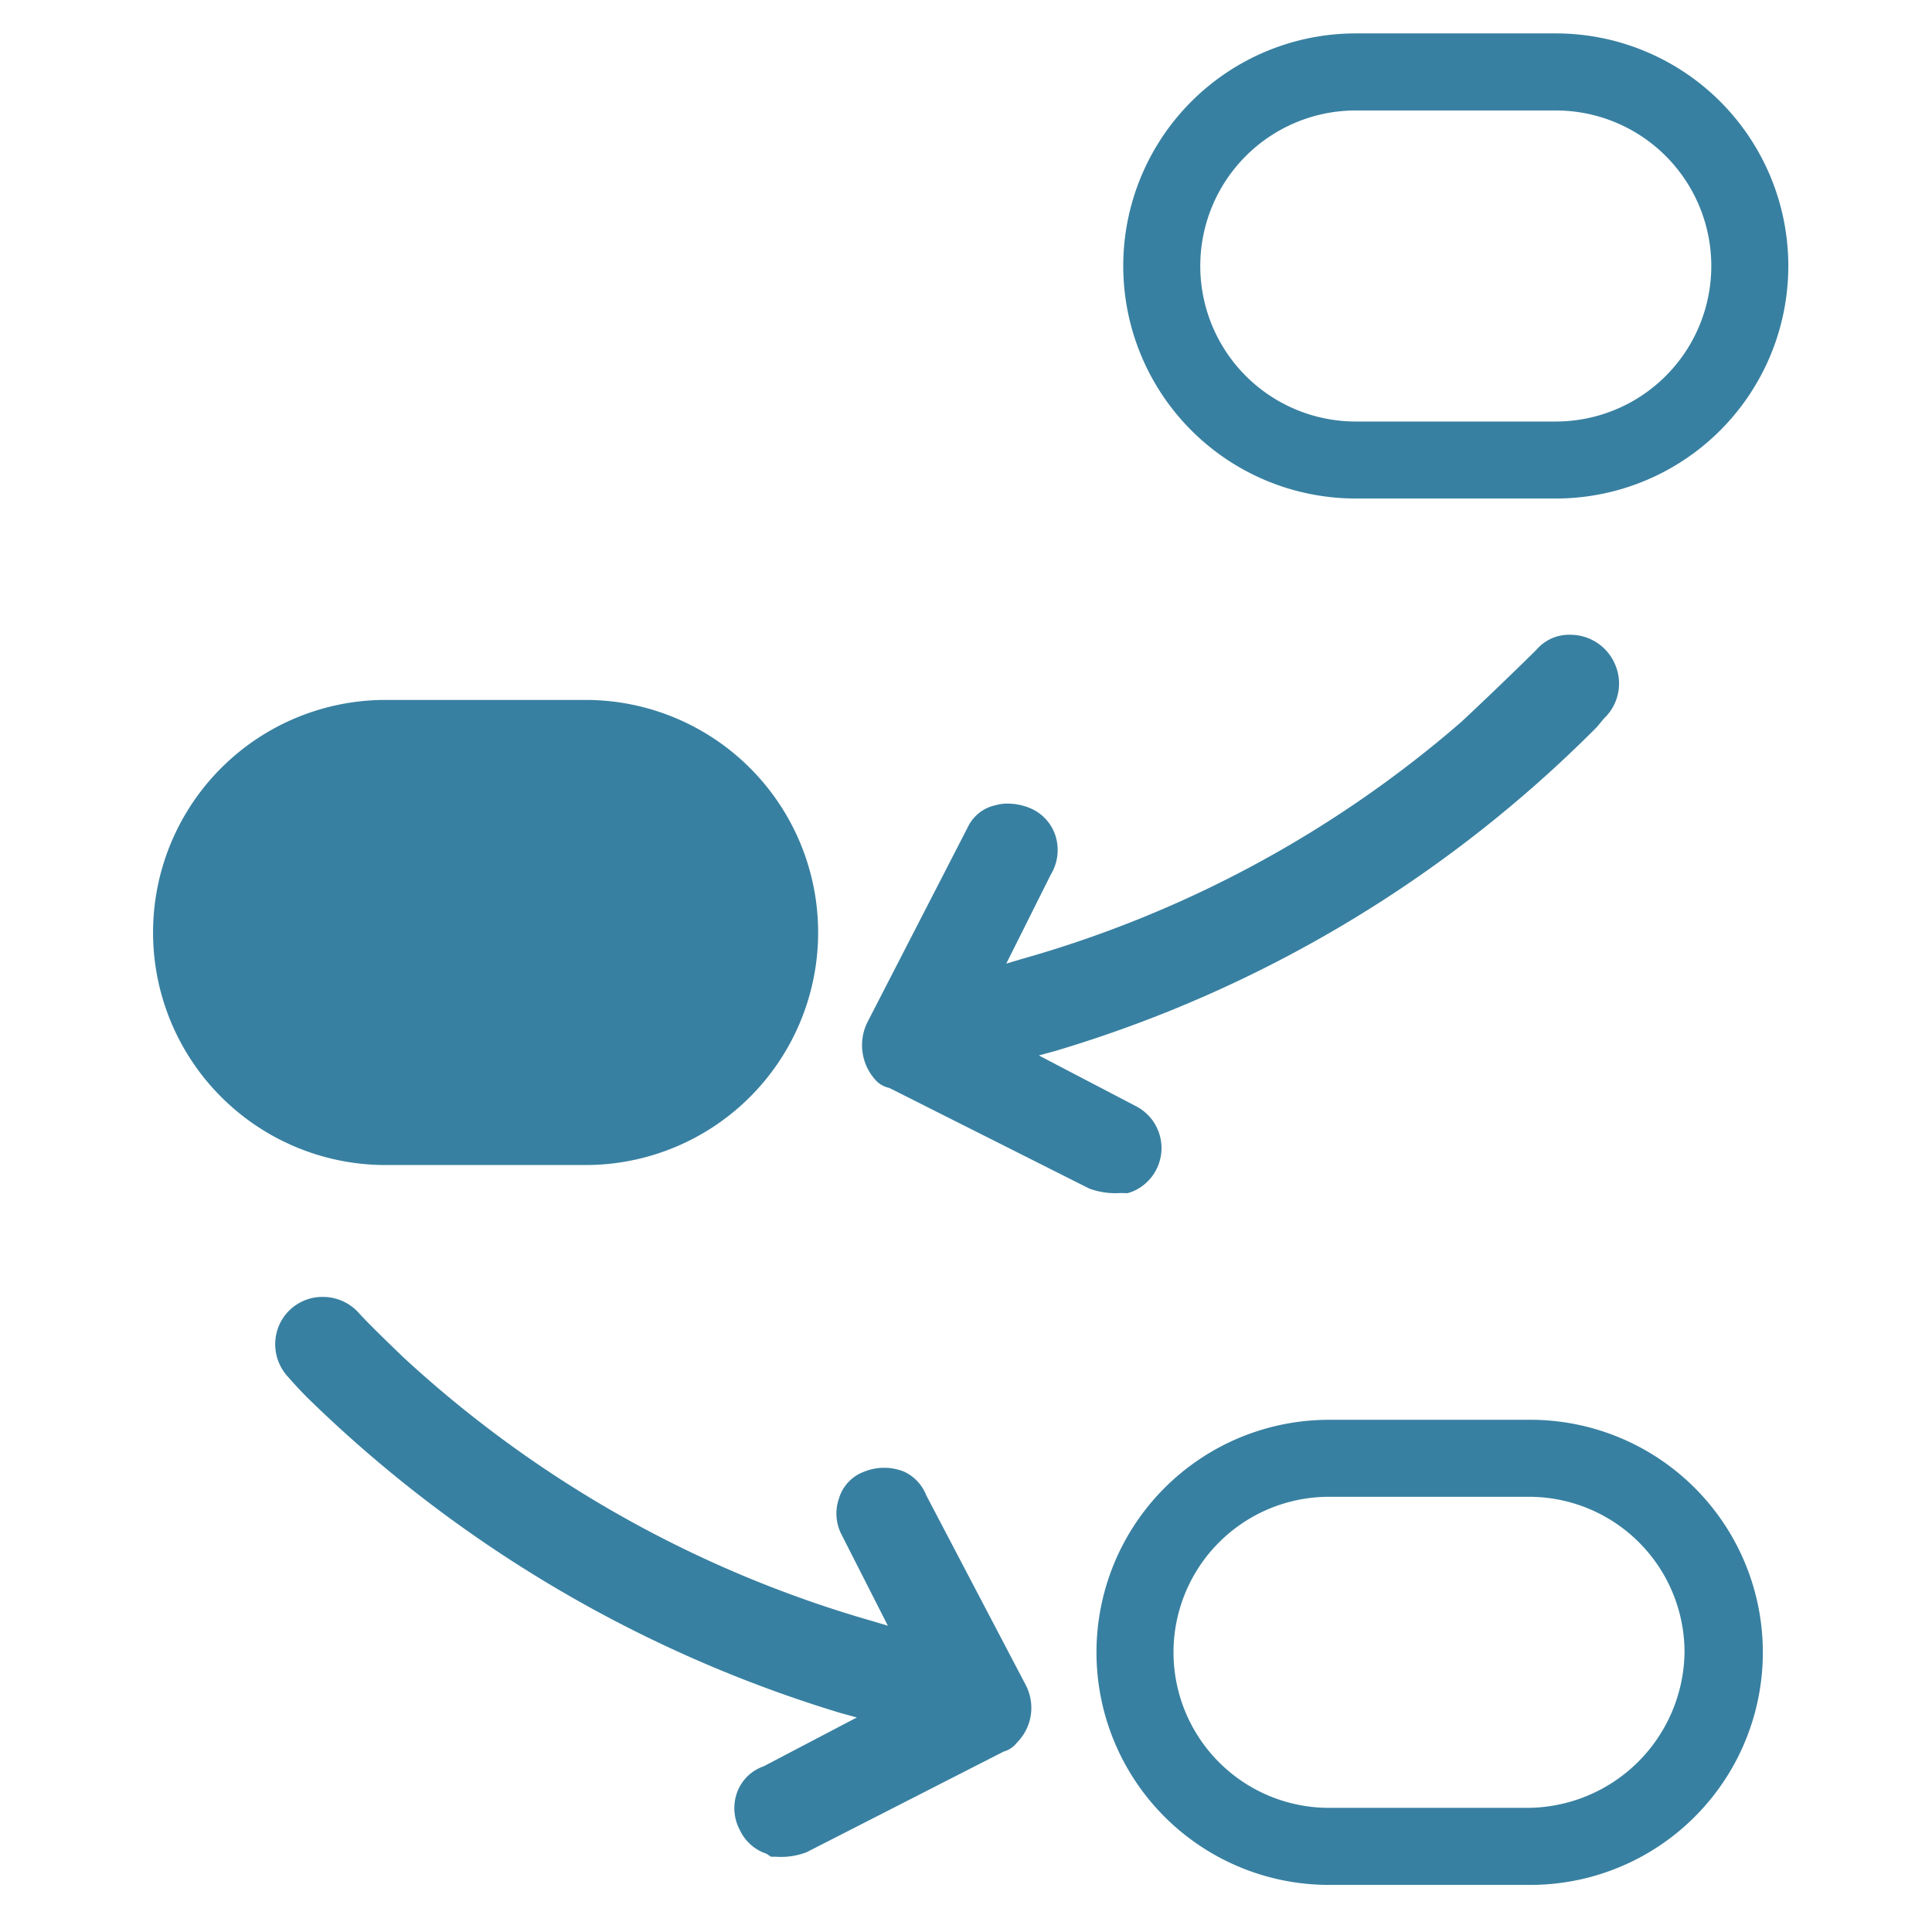
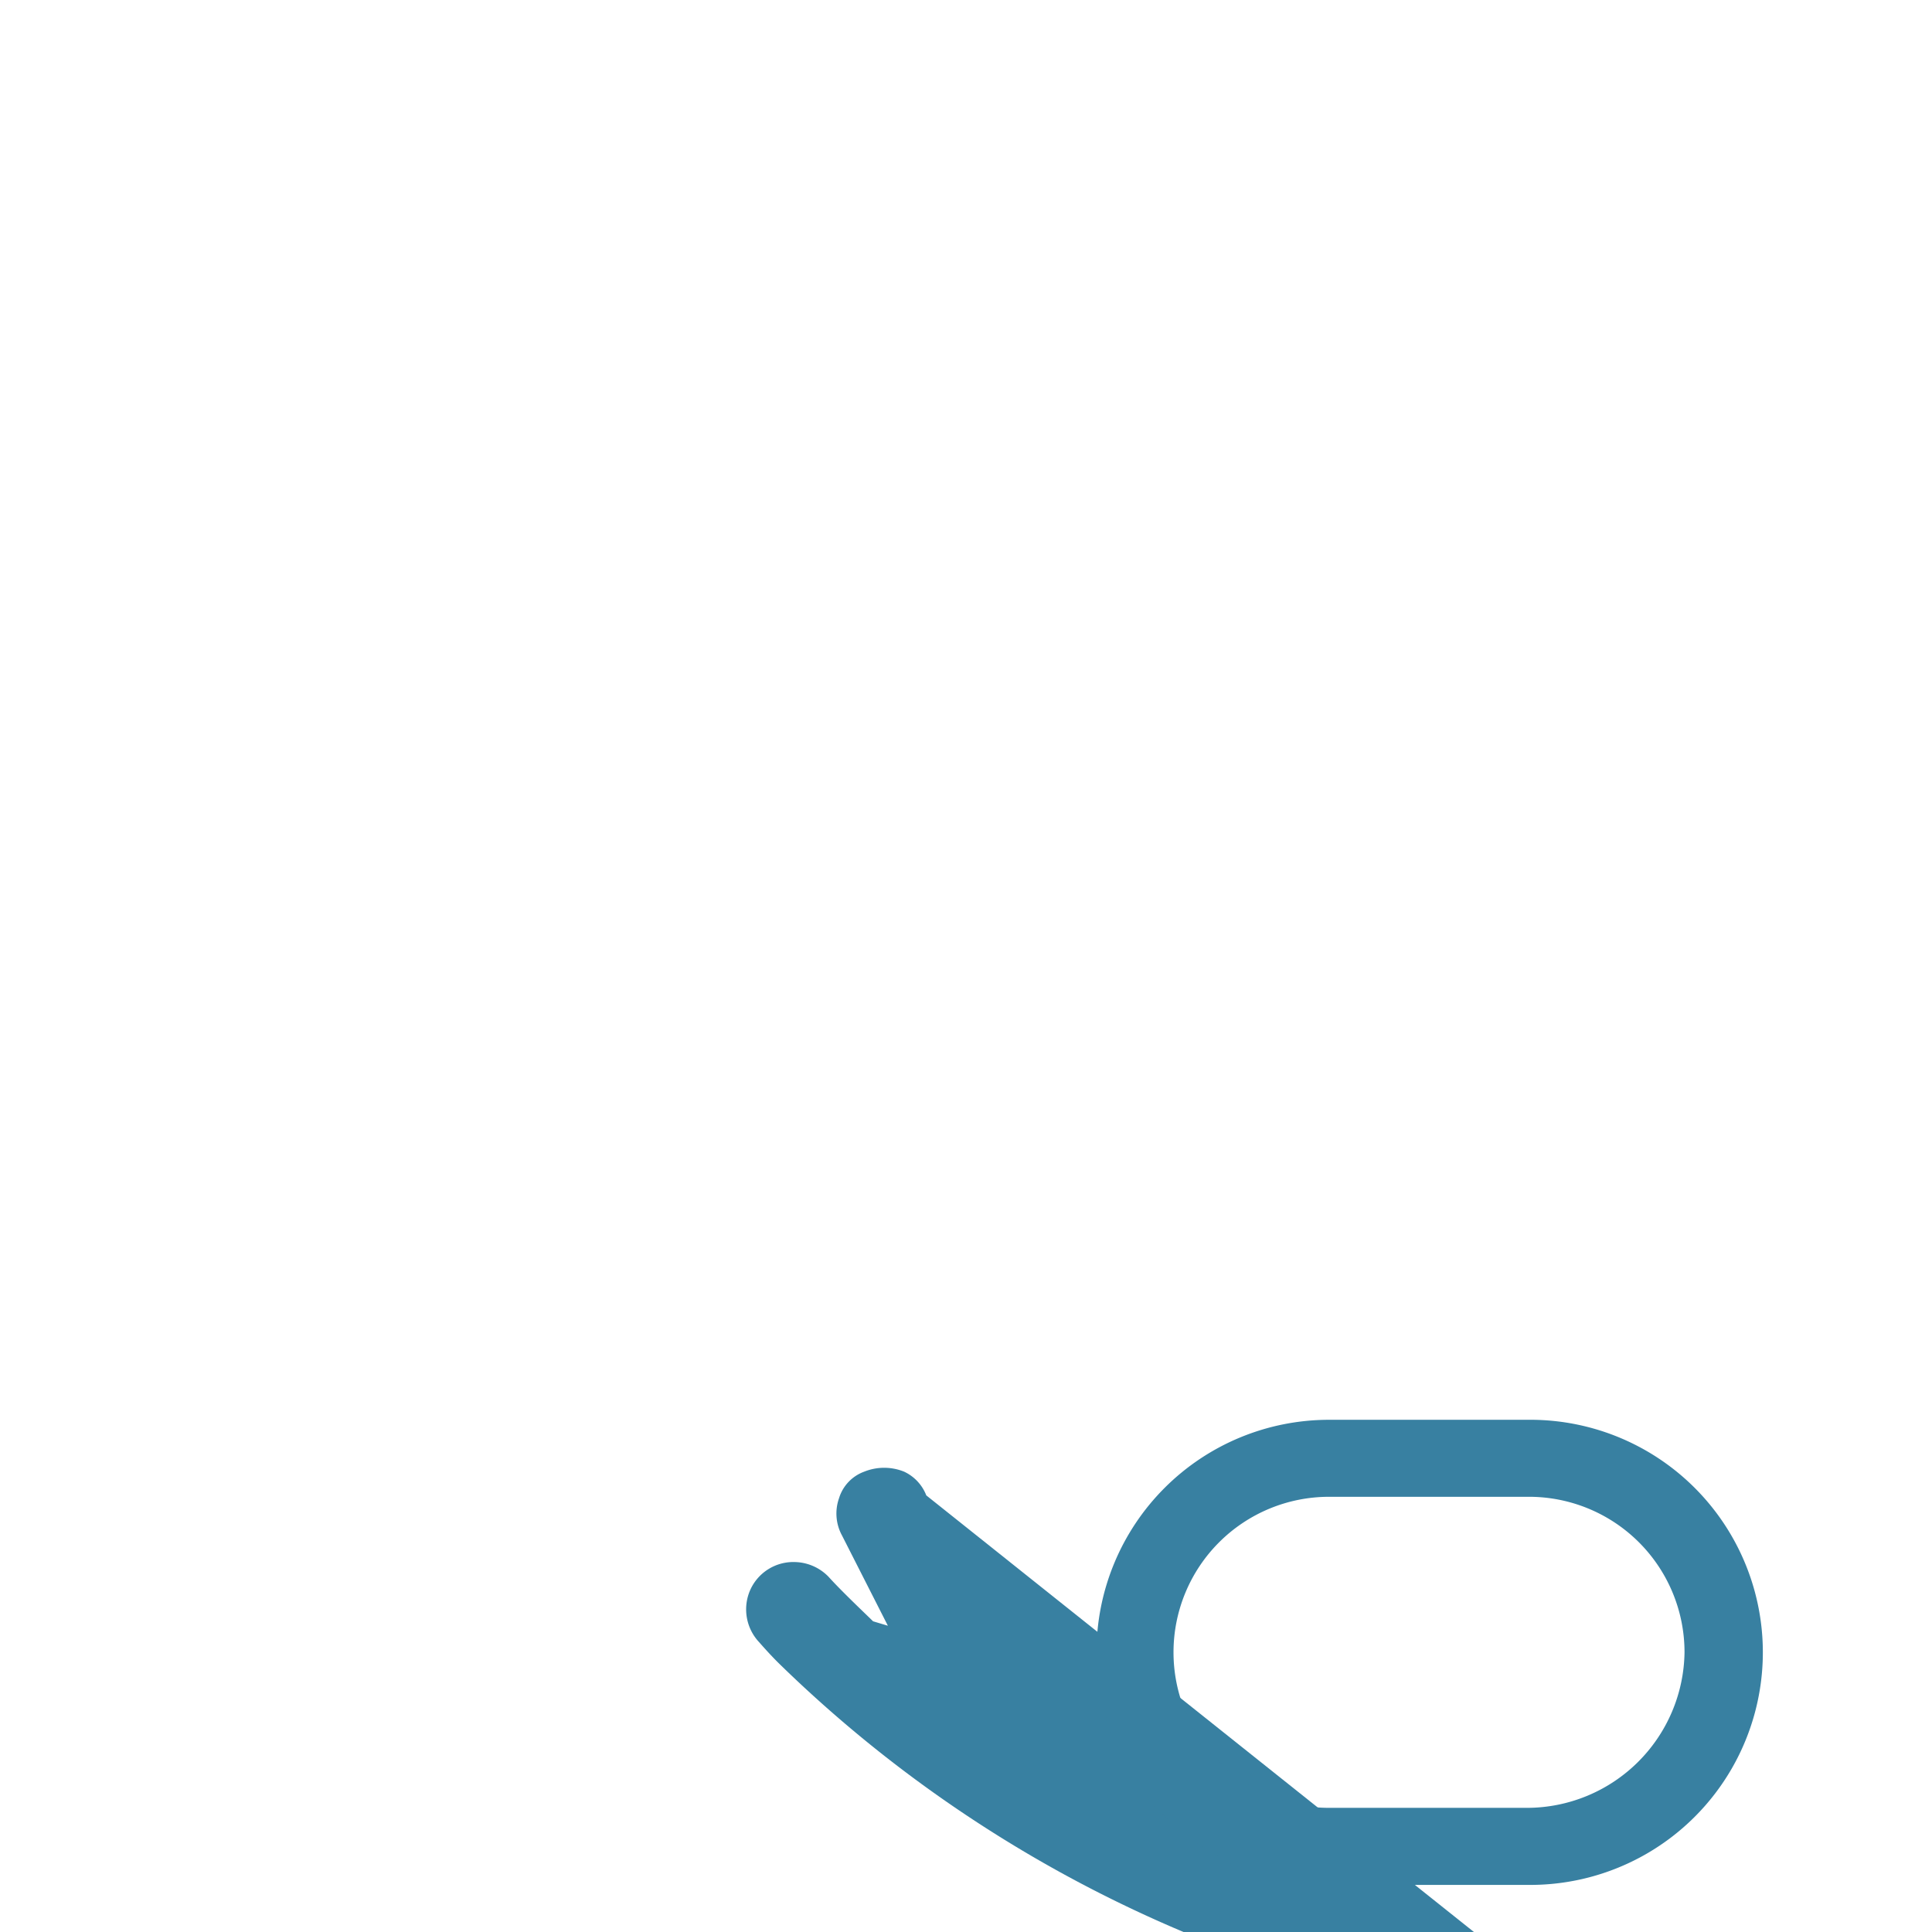
<svg xmlns="http://www.w3.org/2000/svg" width="96" height="96">
  <g data-name="Group 8189">
-     <path data-name="Rectangle 1305" fill="none" d="M0 0h96v96H0z" />
    <g data-name="Group 8184">
      <g data-name="Group 7989" fill="#3880a1">
-         <path data-name="Path 2813" d="M56.036 59.288l.221-.074a2.34 2.34 0 00.147-4.269l-4.784-2.5.81-.221a63.441 63.441 0 0026.865-16.045c.147-.147.294-.368.515-.589a2.383 2.383 0 00.442-2.576 2.41 2.41 0 00-2.208-1.472 2.131 2.131 0 00-1.693.736c-.81.81-2.723 2.65-3.754 3.607a56.924 56.924 0 01-21.86 11.776l-.736.221 2.208-4.416a2.357 2.357 0 00.221-1.987 2.225 2.225 0 00-1.251-1.325 2.889 2.889 0 00-1.03-.221 2.037 2.037 0 00-.662.074 1.982 1.982 0 00-1.4 1.1l-5 9.715a2.572 2.572 0 00.442 2.87 1.282 1.282 0 00.662.368l9.936 5a3.758 3.758 0 001.546.221z" />
-         <path data-name="Path 2814" d="M46.027 74.305a2.165 2.165 0 00-1.1-1.178 2.65 2.65 0 00-1.987 0 2.037 2.037 0 00-1.251 1.325 2.284 2.284 0 00.147 1.84l2.282 4.49-.736-.221a57.791 57.791 0 01-23.4-13.174c-.294-.294-1.546-1.472-2.208-2.208a2.4 2.4 0 00-1.693-.736 2.345 2.345 0 00-2.208 1.4 2.383 2.383 0 00.442 2.576c.515.589.883.957 1.03 1.1a64.69 64.69 0 0026.422 15.6l.81.221-4.637 2.429a2.15 2.15 0 00-1.325 1.325 2.307 2.307 0 00.147 1.84 2.241 2.241 0 001.325 1.178l.221.147h.221a3.59 3.59 0 001.546-.221l9.789-5a1.259 1.259 0 00.662-.442 2.451 2.451 0 00.442-2.87z" />
-         <path data-name="Path 2815" d="M67.369 24.771h9.936a11.555 11.555 0 100-23.111h-9.936a11.555 11.555 0 100 23.111zm0-19.282h9.936a7.728 7.728 0 110 15.456h-9.936a7.728 7.728 0 010-15.456z" />
-         <path data-name="Path 2816" d="M29.097 57.89a11.555 11.555 0 100-23.111h-9.936a11.555 11.555 0 100 23.111z" />
+         <path data-name="Path 2814" d="M46.027 74.305a2.165 2.165 0 00-1.1-1.178 2.65 2.65 0 00-1.987 0 2.037 2.037 0 00-1.251 1.325 2.284 2.284 0 00.147 1.84l2.282 4.49-.736-.221c-.294-.294-1.546-1.472-2.208-2.208a2.4 2.4 0 00-1.693-.736 2.345 2.345 0 00-2.208 1.4 2.383 2.383 0 00.442 2.576c.515.589.883.957 1.03 1.1a64.69 64.69 0 0026.422 15.6l.81.221-4.637 2.429a2.15 2.15 0 00-1.325 1.325 2.307 2.307 0 00.147 1.84 2.241 2.241 0 001.325 1.178l.221.147h.221a3.59 3.59 0 001.546-.221l9.789-5a1.259 1.259 0 00.662-.442 2.451 2.451 0 00.442-2.87z" />
        <path data-name="Path 2817" d="M75.902 70.549h-9.863a11.555 11.555 0 000 23.111h9.936a11.556 11.556 0 10-.074-23.111zm0 19.282h-9.863a7.728 7.728 0 010-15.456h9.936a7.727 7.727 0 017.728 7.728 7.838 7.838 0 01-7.801 7.728z" />
      </g>
    </g>
  </g>
</svg>